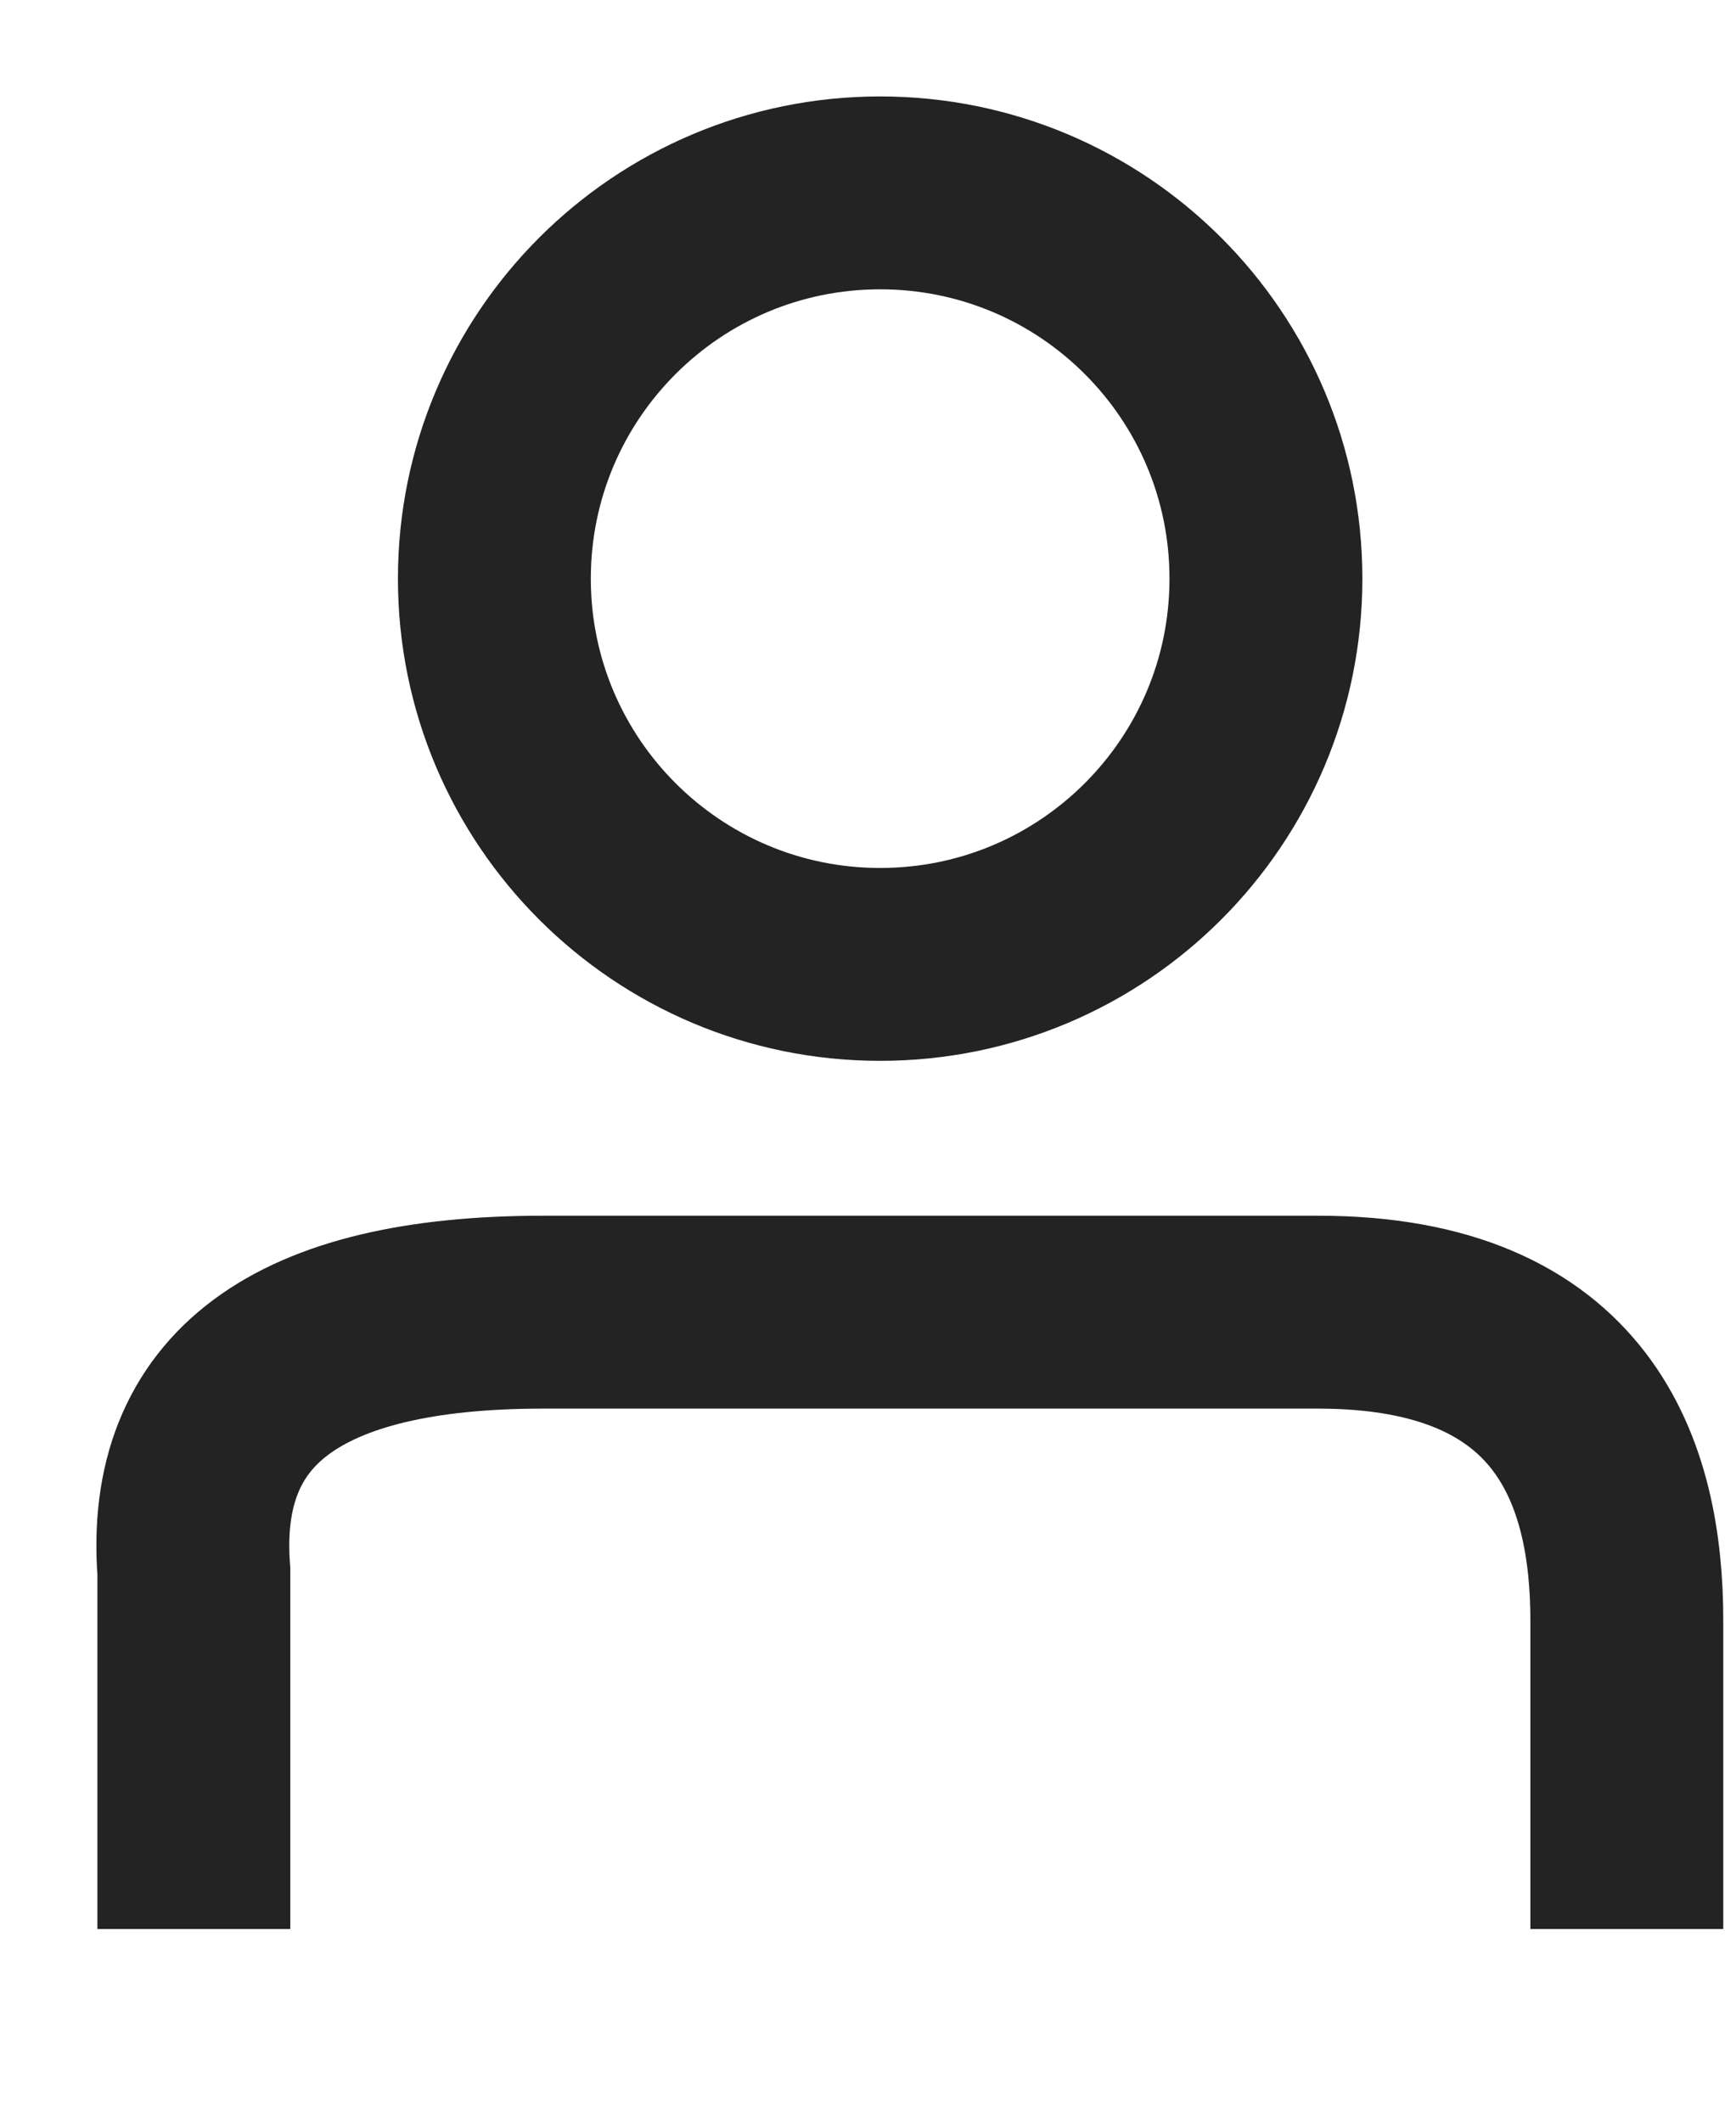
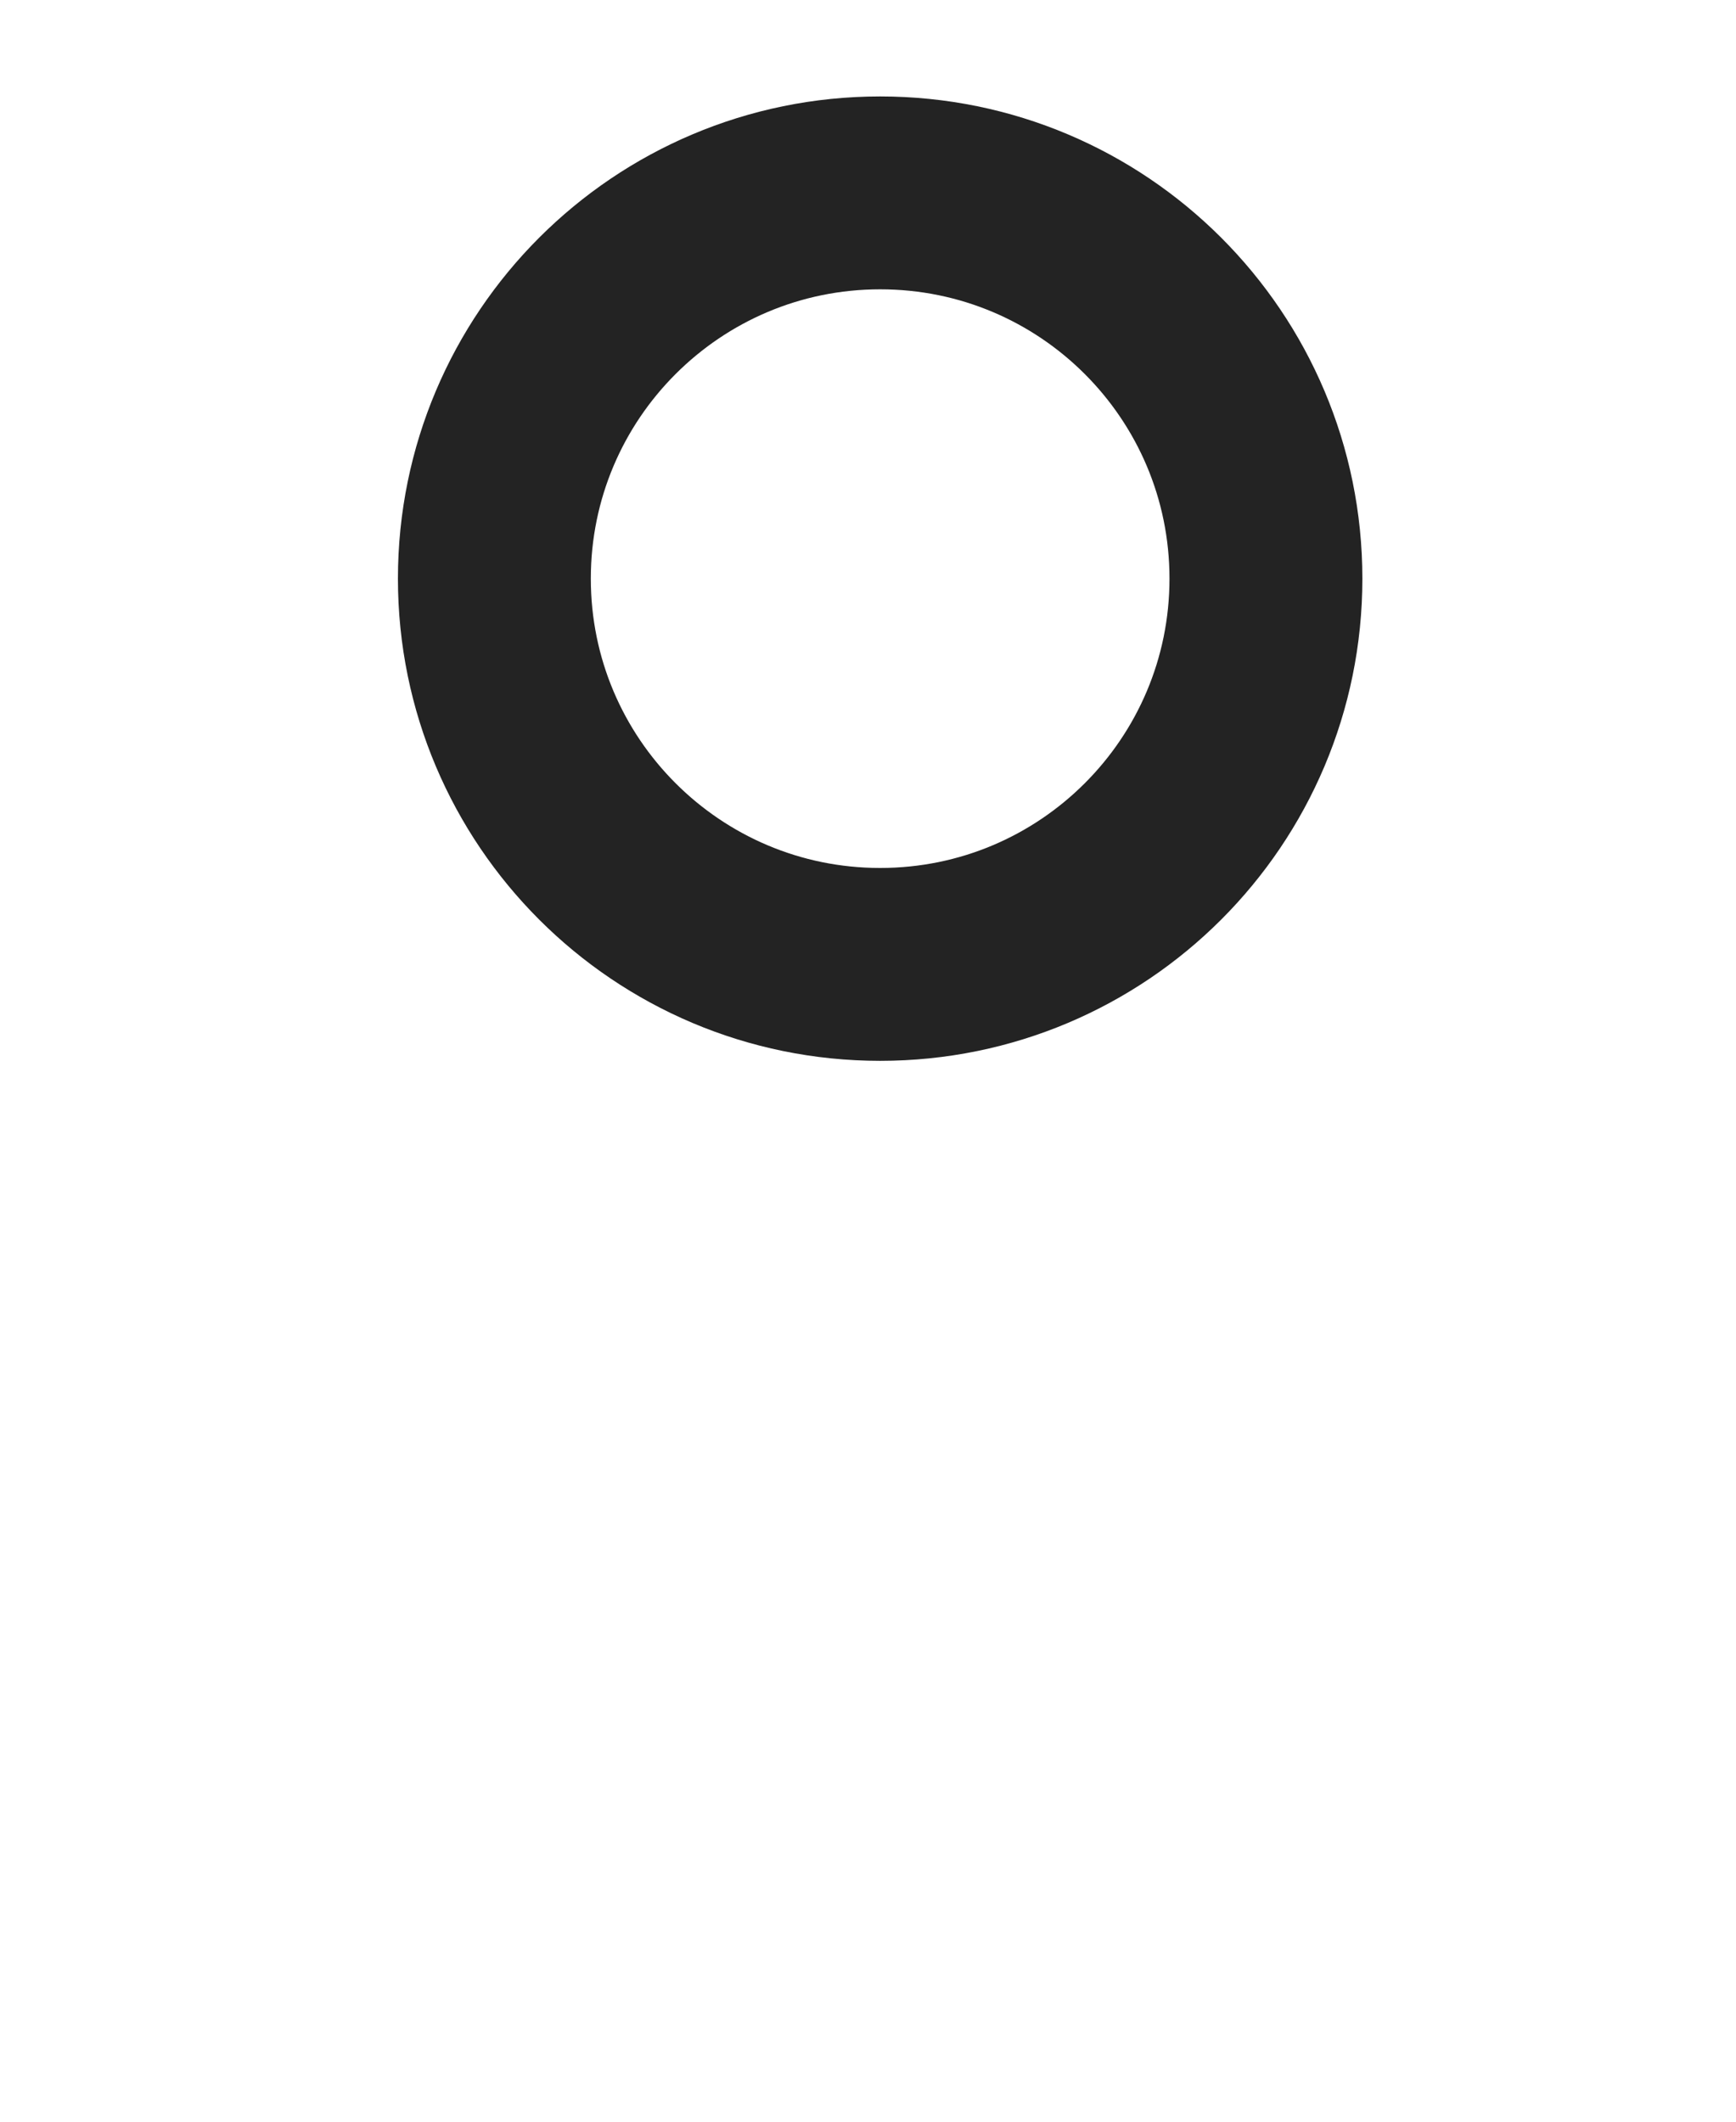
<svg xmlns="http://www.w3.org/2000/svg" width="9" height="11" viewBox="0 0 9 11" fill="none">
-   <path d="M1.005 10.001V8.148C0.936 7.251 1.54 6.803 2.816 6.803C4.73 6.803 5.501 6.803 6.834 6.803C8.168 6.803 8.434 7.643 8.434 8.402C8.434 8.908 8.434 9.441 8.434 10.001" stroke="#232323" />
  <path d="M4.563 5C5.668 5 6.563 4.105 6.563 3C6.563 1.895 5.668 1 4.563 1C3.459 1 2.563 1.895 2.563 3C2.563 4.105 3.459 5 4.563 5Z" stroke="#232323" />
</svg>